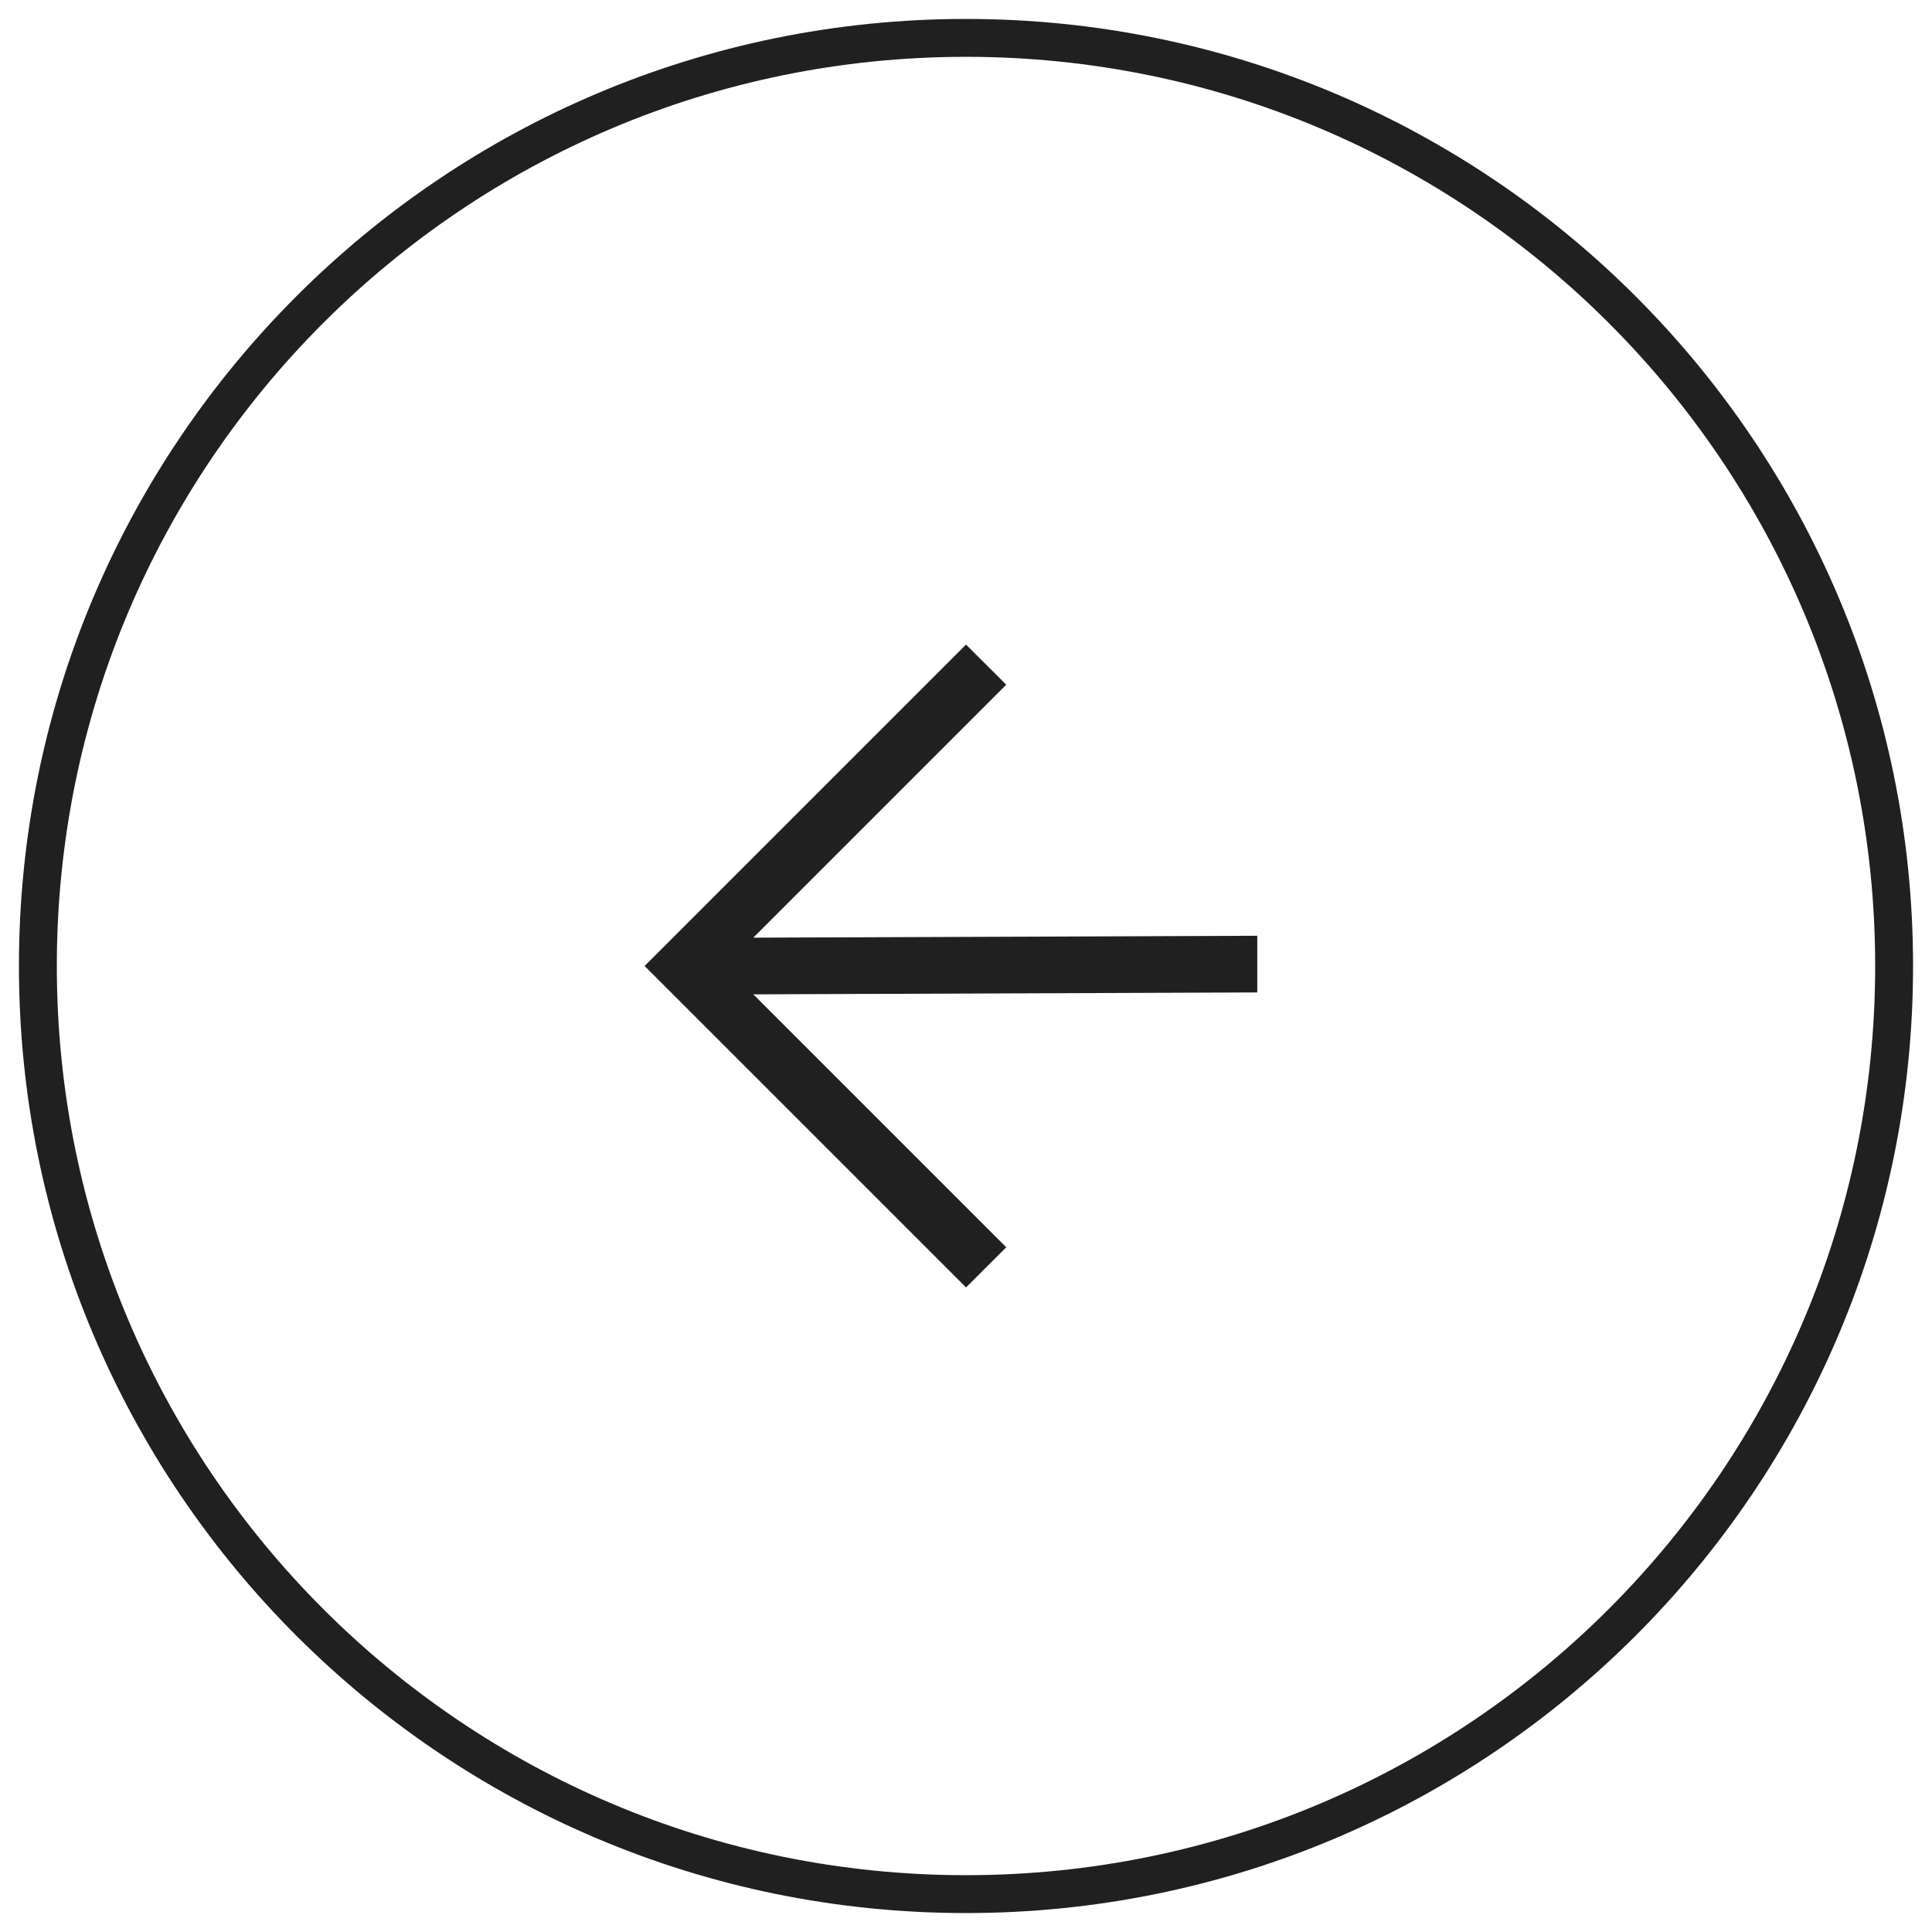
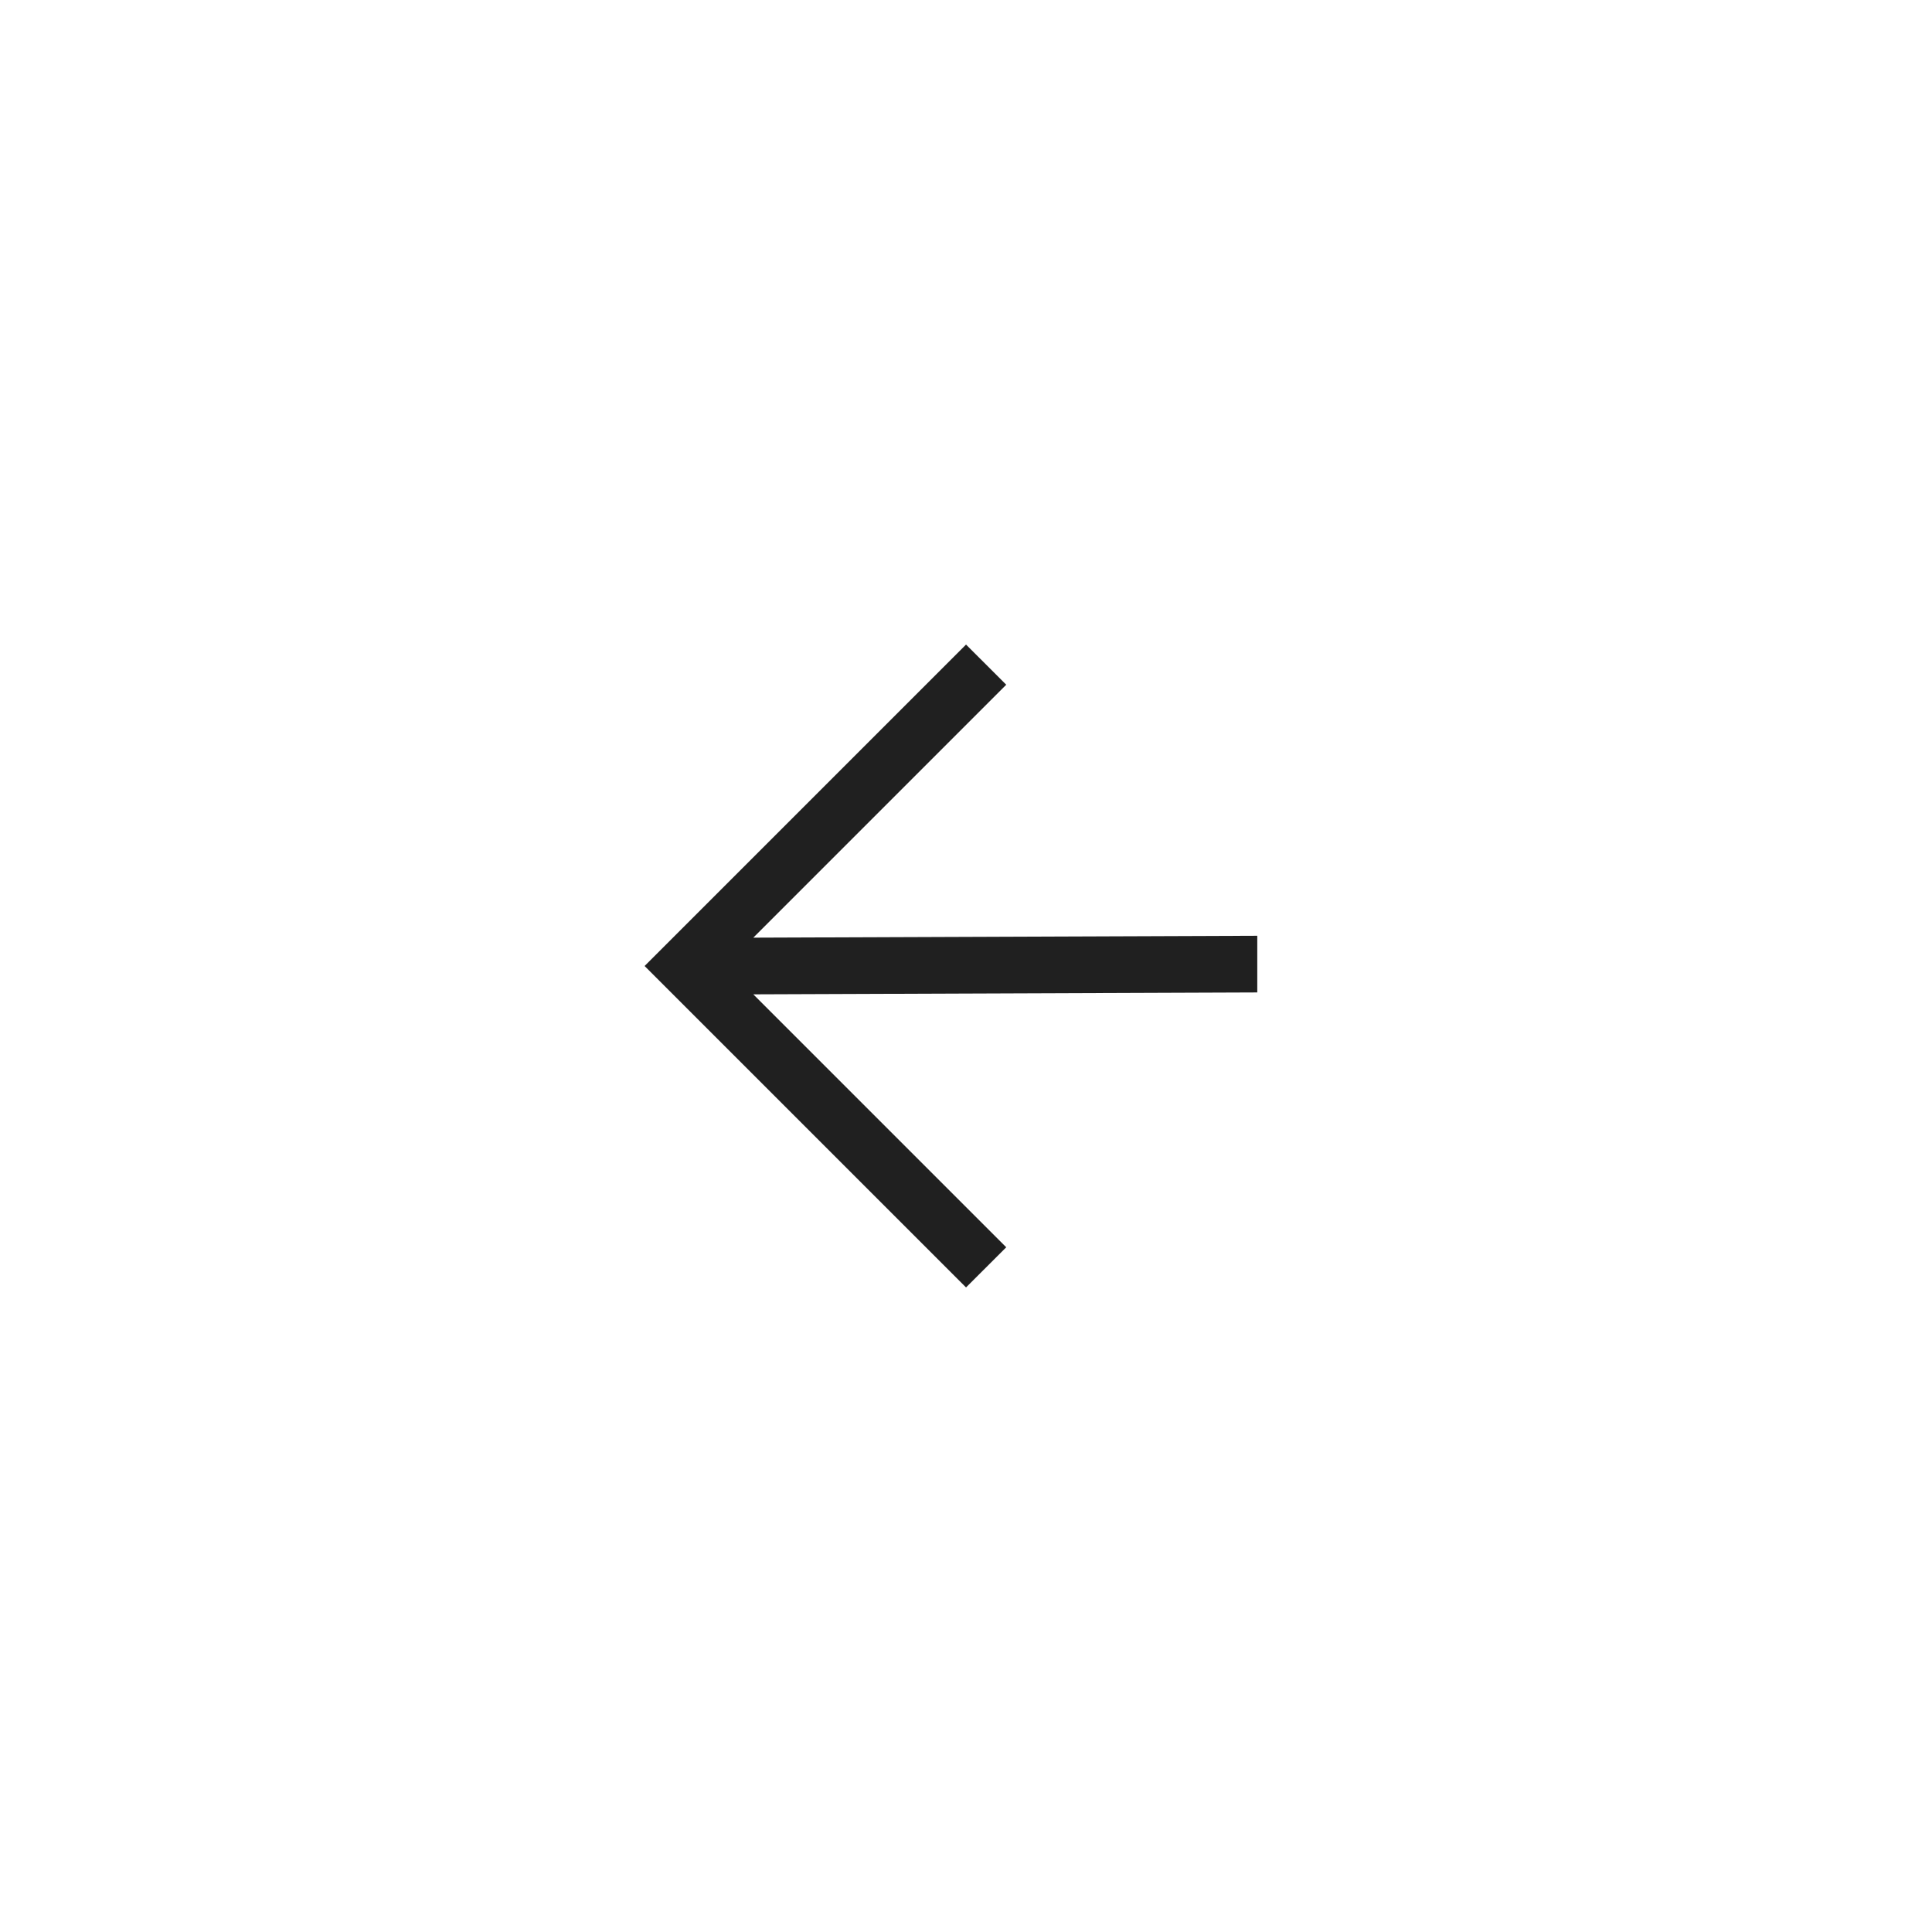
<svg xmlns="http://www.w3.org/2000/svg" width="51" height="51" viewBox="0 0 51 51" fill="none">
  <path fill-rule="evenodd" clip-rule="evenodd" d="M17.016 25.5L25.501 33.985L26.562 32.925L19.885 26.248L33.189 26.198V24.702L19.885 24.752L26.562 18.075L25.501 17.015L17.016 25.5Z" fill="#202020" />
-   <path d="M1 25.5C1 39.031 11.969 50 25.5 50C39.031 50 50 39.031 50 25.5C50 11.969 39.031 1 25.5 1C11.969 1 1 11.969 1 25.5Z" stroke="#202020" />
</svg>